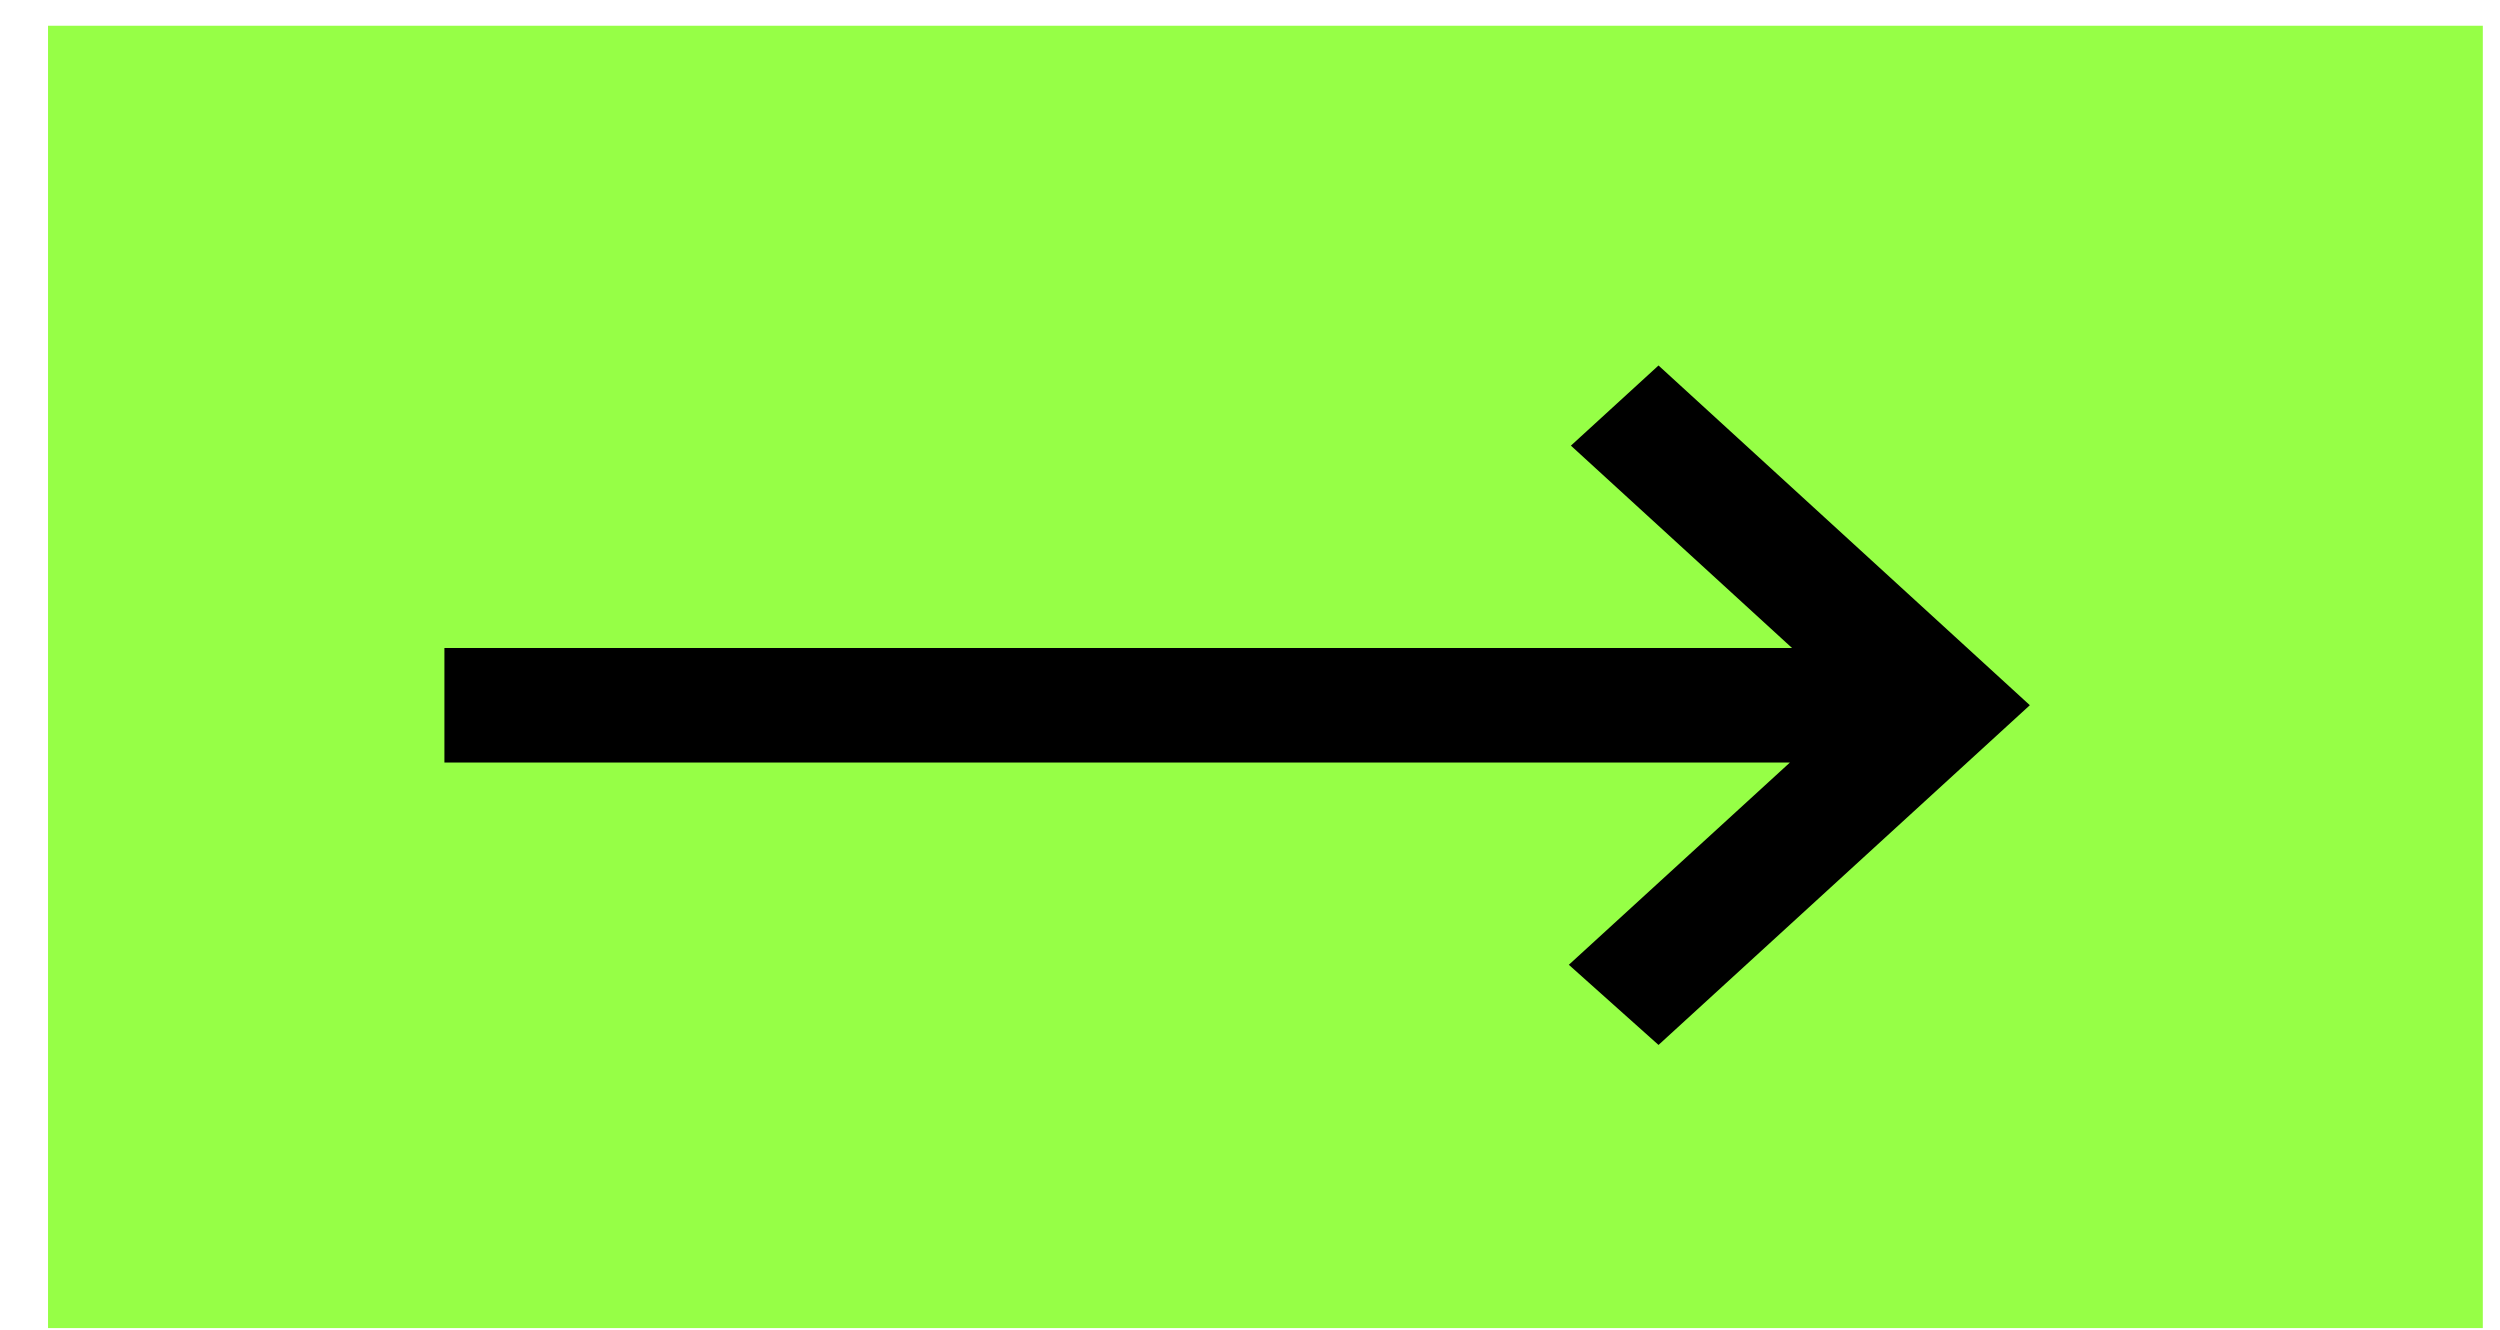
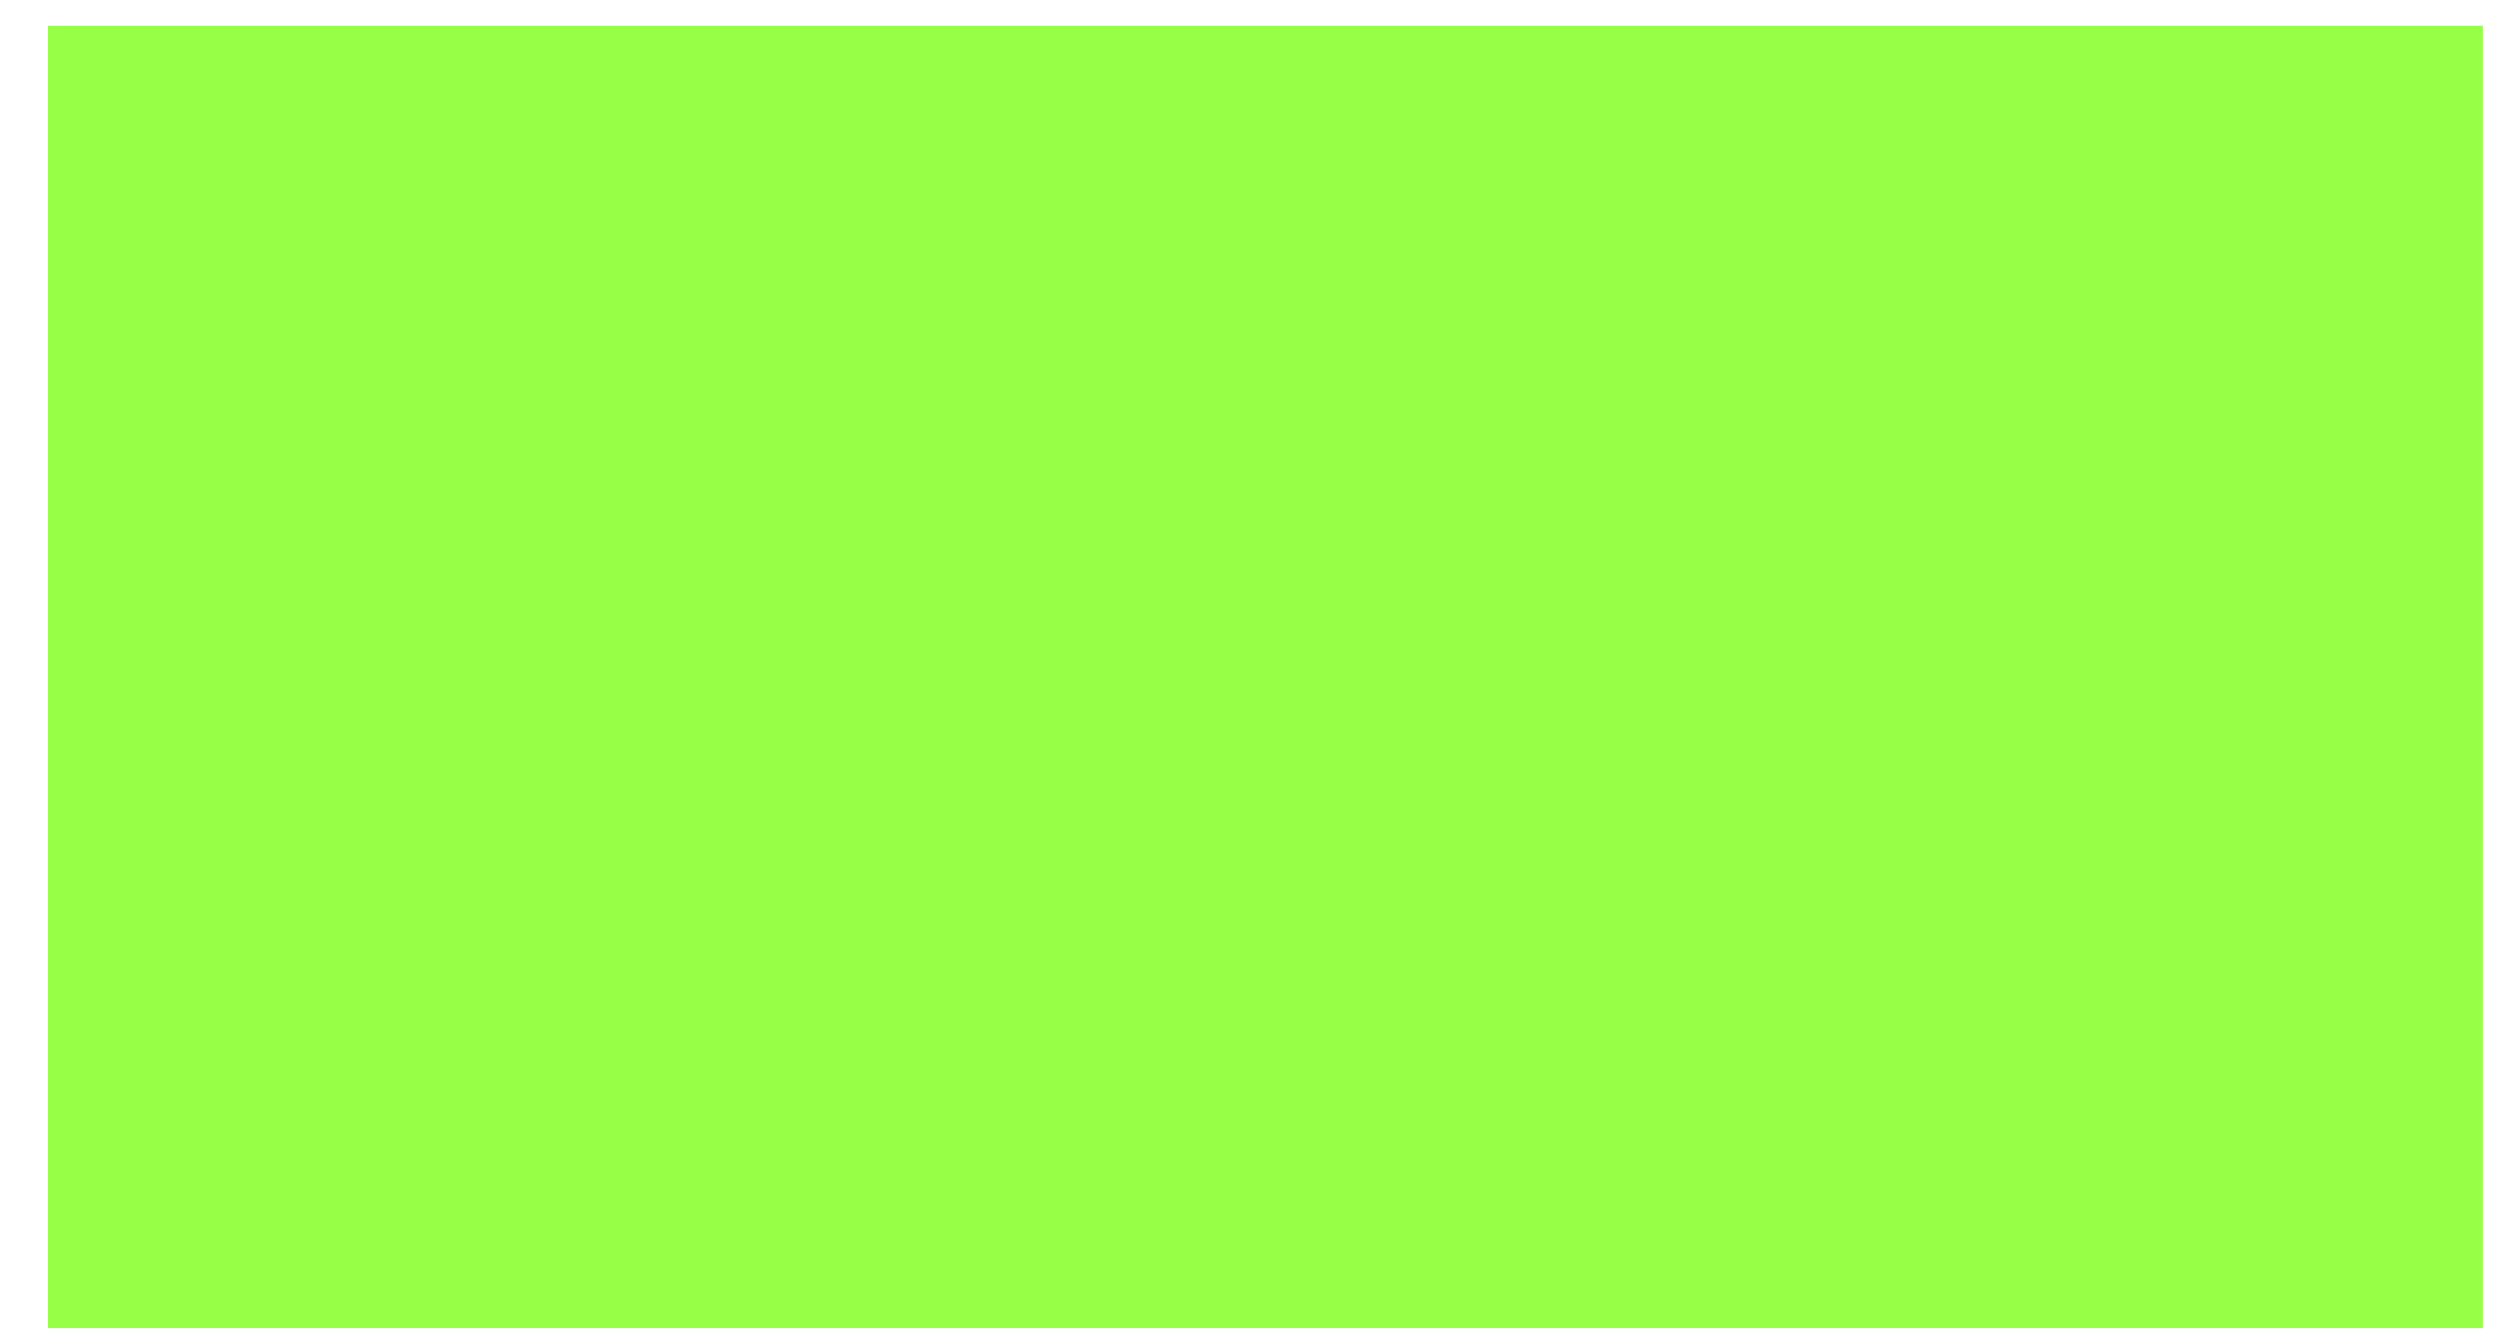
<svg xmlns="http://www.w3.org/2000/svg" width="47" height="25" viewBox="0 0 47 25" fill="none">
  <rect x="0.903" y="0.484" width="45.774" height="24.484" fill="#96FF46" />
-   <path d="M31.18 19.645L29.494 18.138L33.651 14.335H8.355V12.182H33.69L29.533 8.378L31.18 6.871L38.161 13.258L31.18 19.645Z" fill="black" />
</svg>